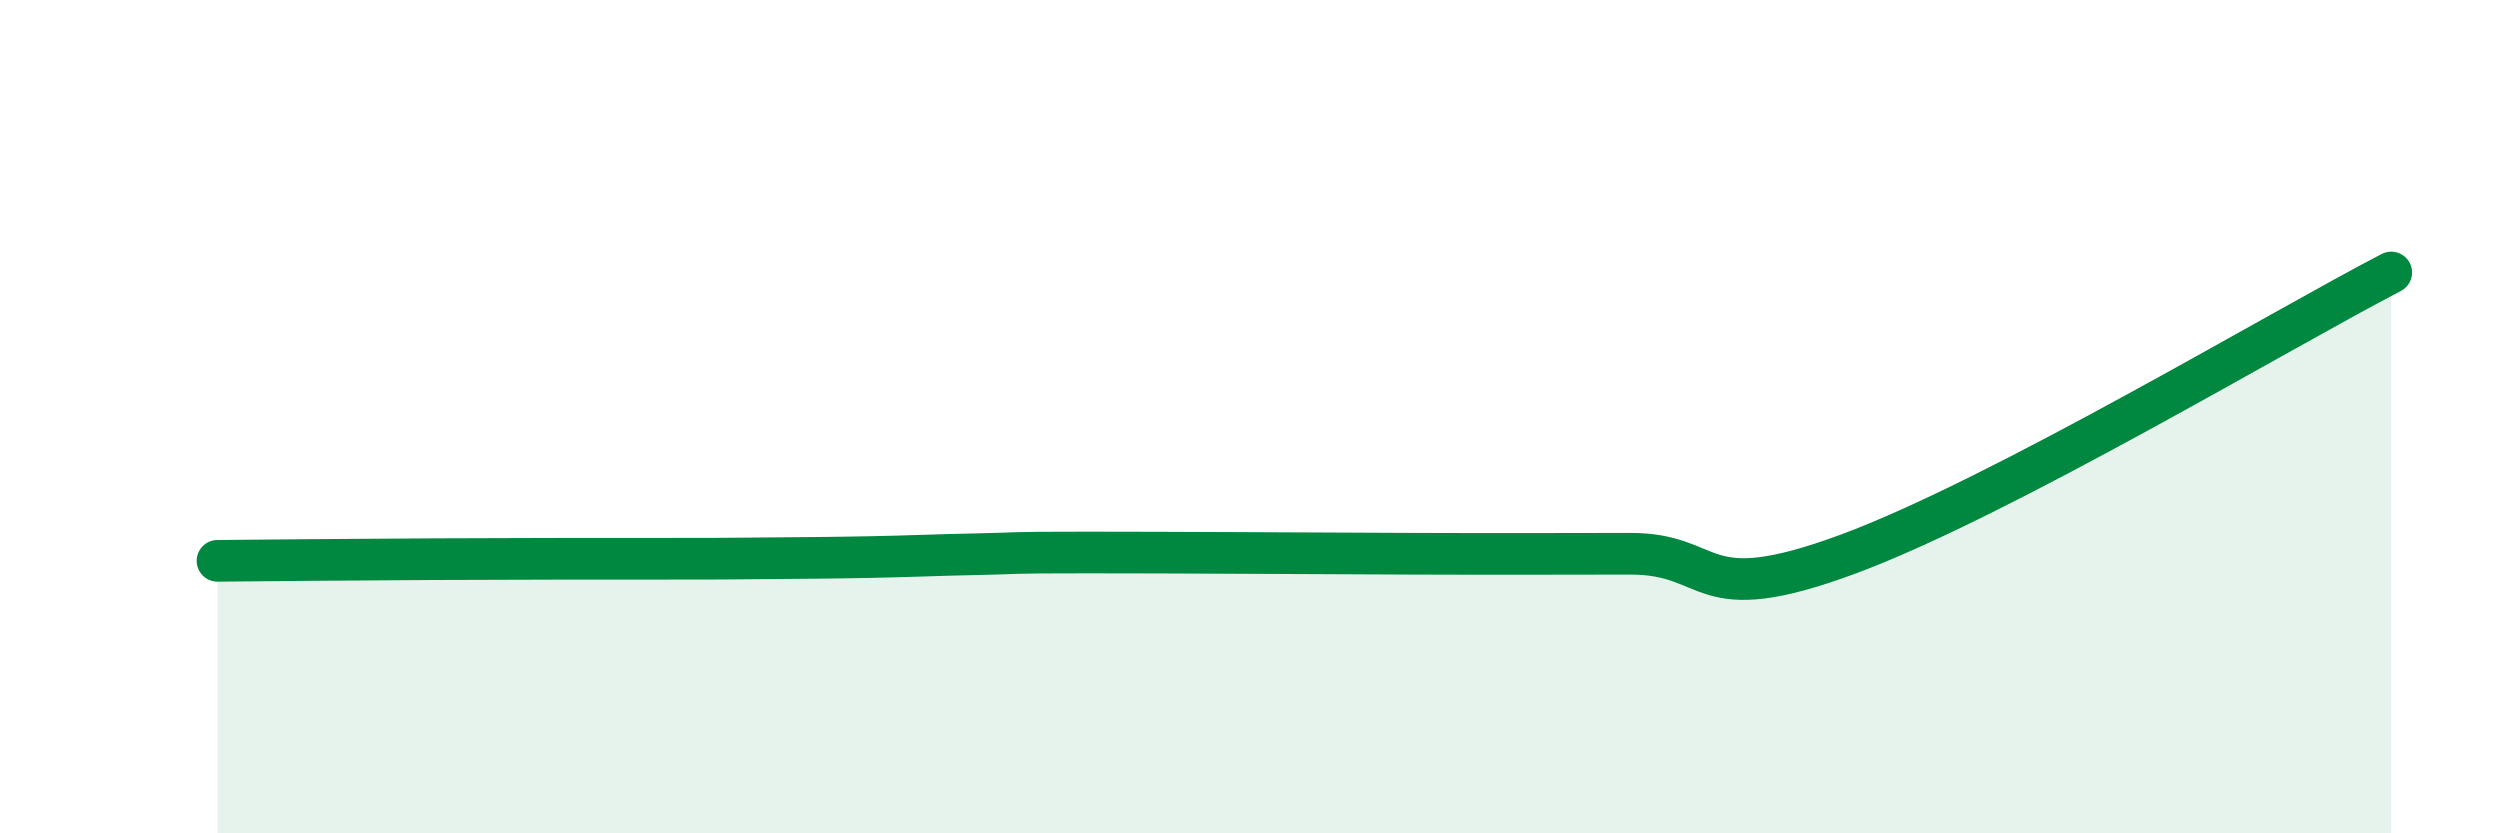
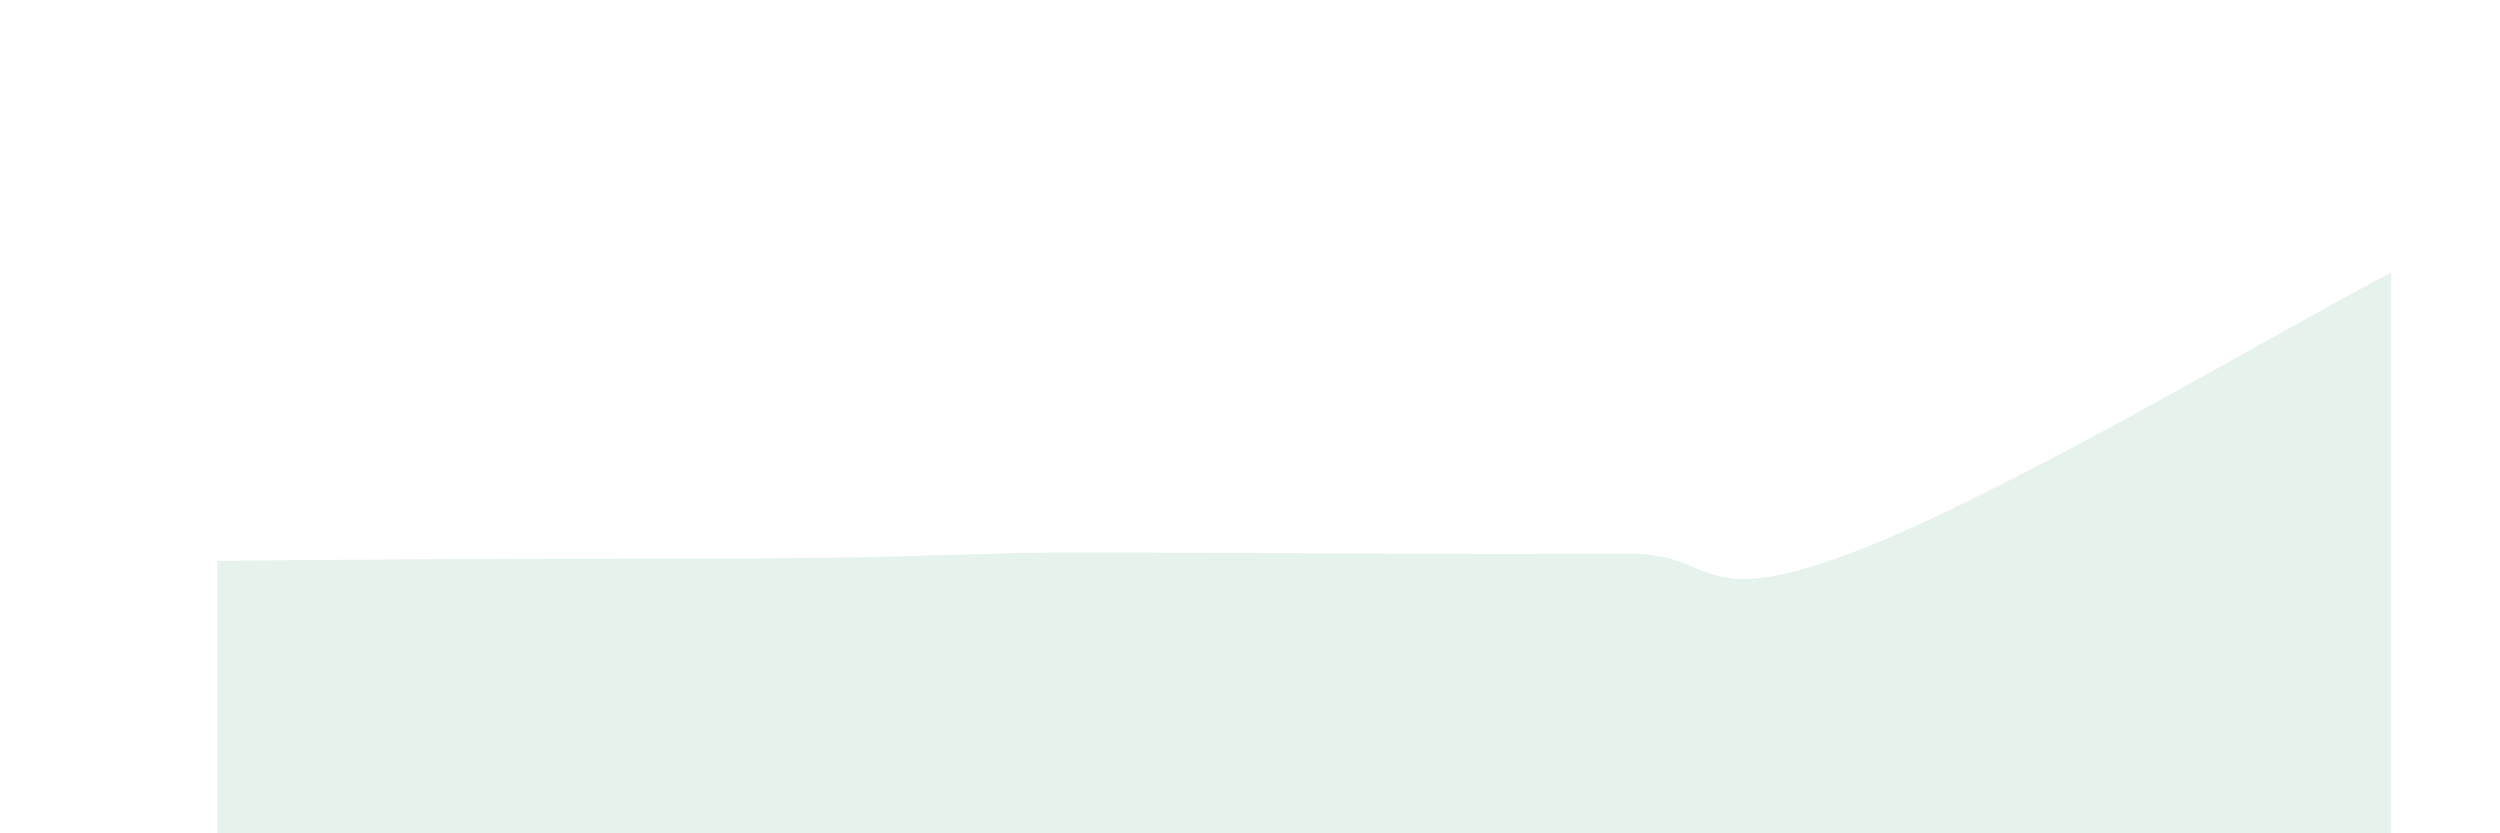
<svg xmlns="http://www.w3.org/2000/svg" width="60" height="20" viewBox="0 0 60 20">
  <path d="M 5.22,13.46 C 6.26,13.45 8.34,13.43 10.43,13.42 C 12.52,13.41 14.08,13.41 15.65,13.41 C 17.22,13.41 17.22,13.41 18.26,13.4 C 19.3,13.39 19.83,13.39 20.87,13.37 C 21.91,13.35 22.44,13.32 23.48,13.3 C 24.52,13.28 24,13.26 26.09,13.26 C 28.18,13.26 31.3,13.28 33.91,13.29 C 36.52,13.3 37.04,13.29 39.13,13.29 C 41.22,13.29 40.7,14.65 44.35,13.3 C 48,11.95 54.78,7.89 57.39,6.54L57.39 20L5.22 20Z" fill="#008740" opacity="0.1" stroke-linecap="round" stroke-linejoin="round" />
-   <path d="M 5.22,13.46 C 6.26,13.45 8.34,13.43 10.43,13.42 C 12.52,13.41 14.08,13.41 15.65,13.41 C 17.22,13.41 17.22,13.41 18.26,13.4 C 19.3,13.39 19.83,13.39 20.87,13.37 C 21.91,13.35 22.44,13.32 23.48,13.3 C 24.52,13.28 24,13.26 26.09,13.26 C 28.18,13.26 31.3,13.28 33.91,13.29 C 36.52,13.3 37.04,13.29 39.13,13.29 C 41.22,13.29 40.7,14.65 44.35,13.3 C 48,11.95 54.78,7.89 57.39,6.54" stroke="#008740" stroke-width="1" fill="none" stroke-linecap="round" stroke-linejoin="round" />
</svg>